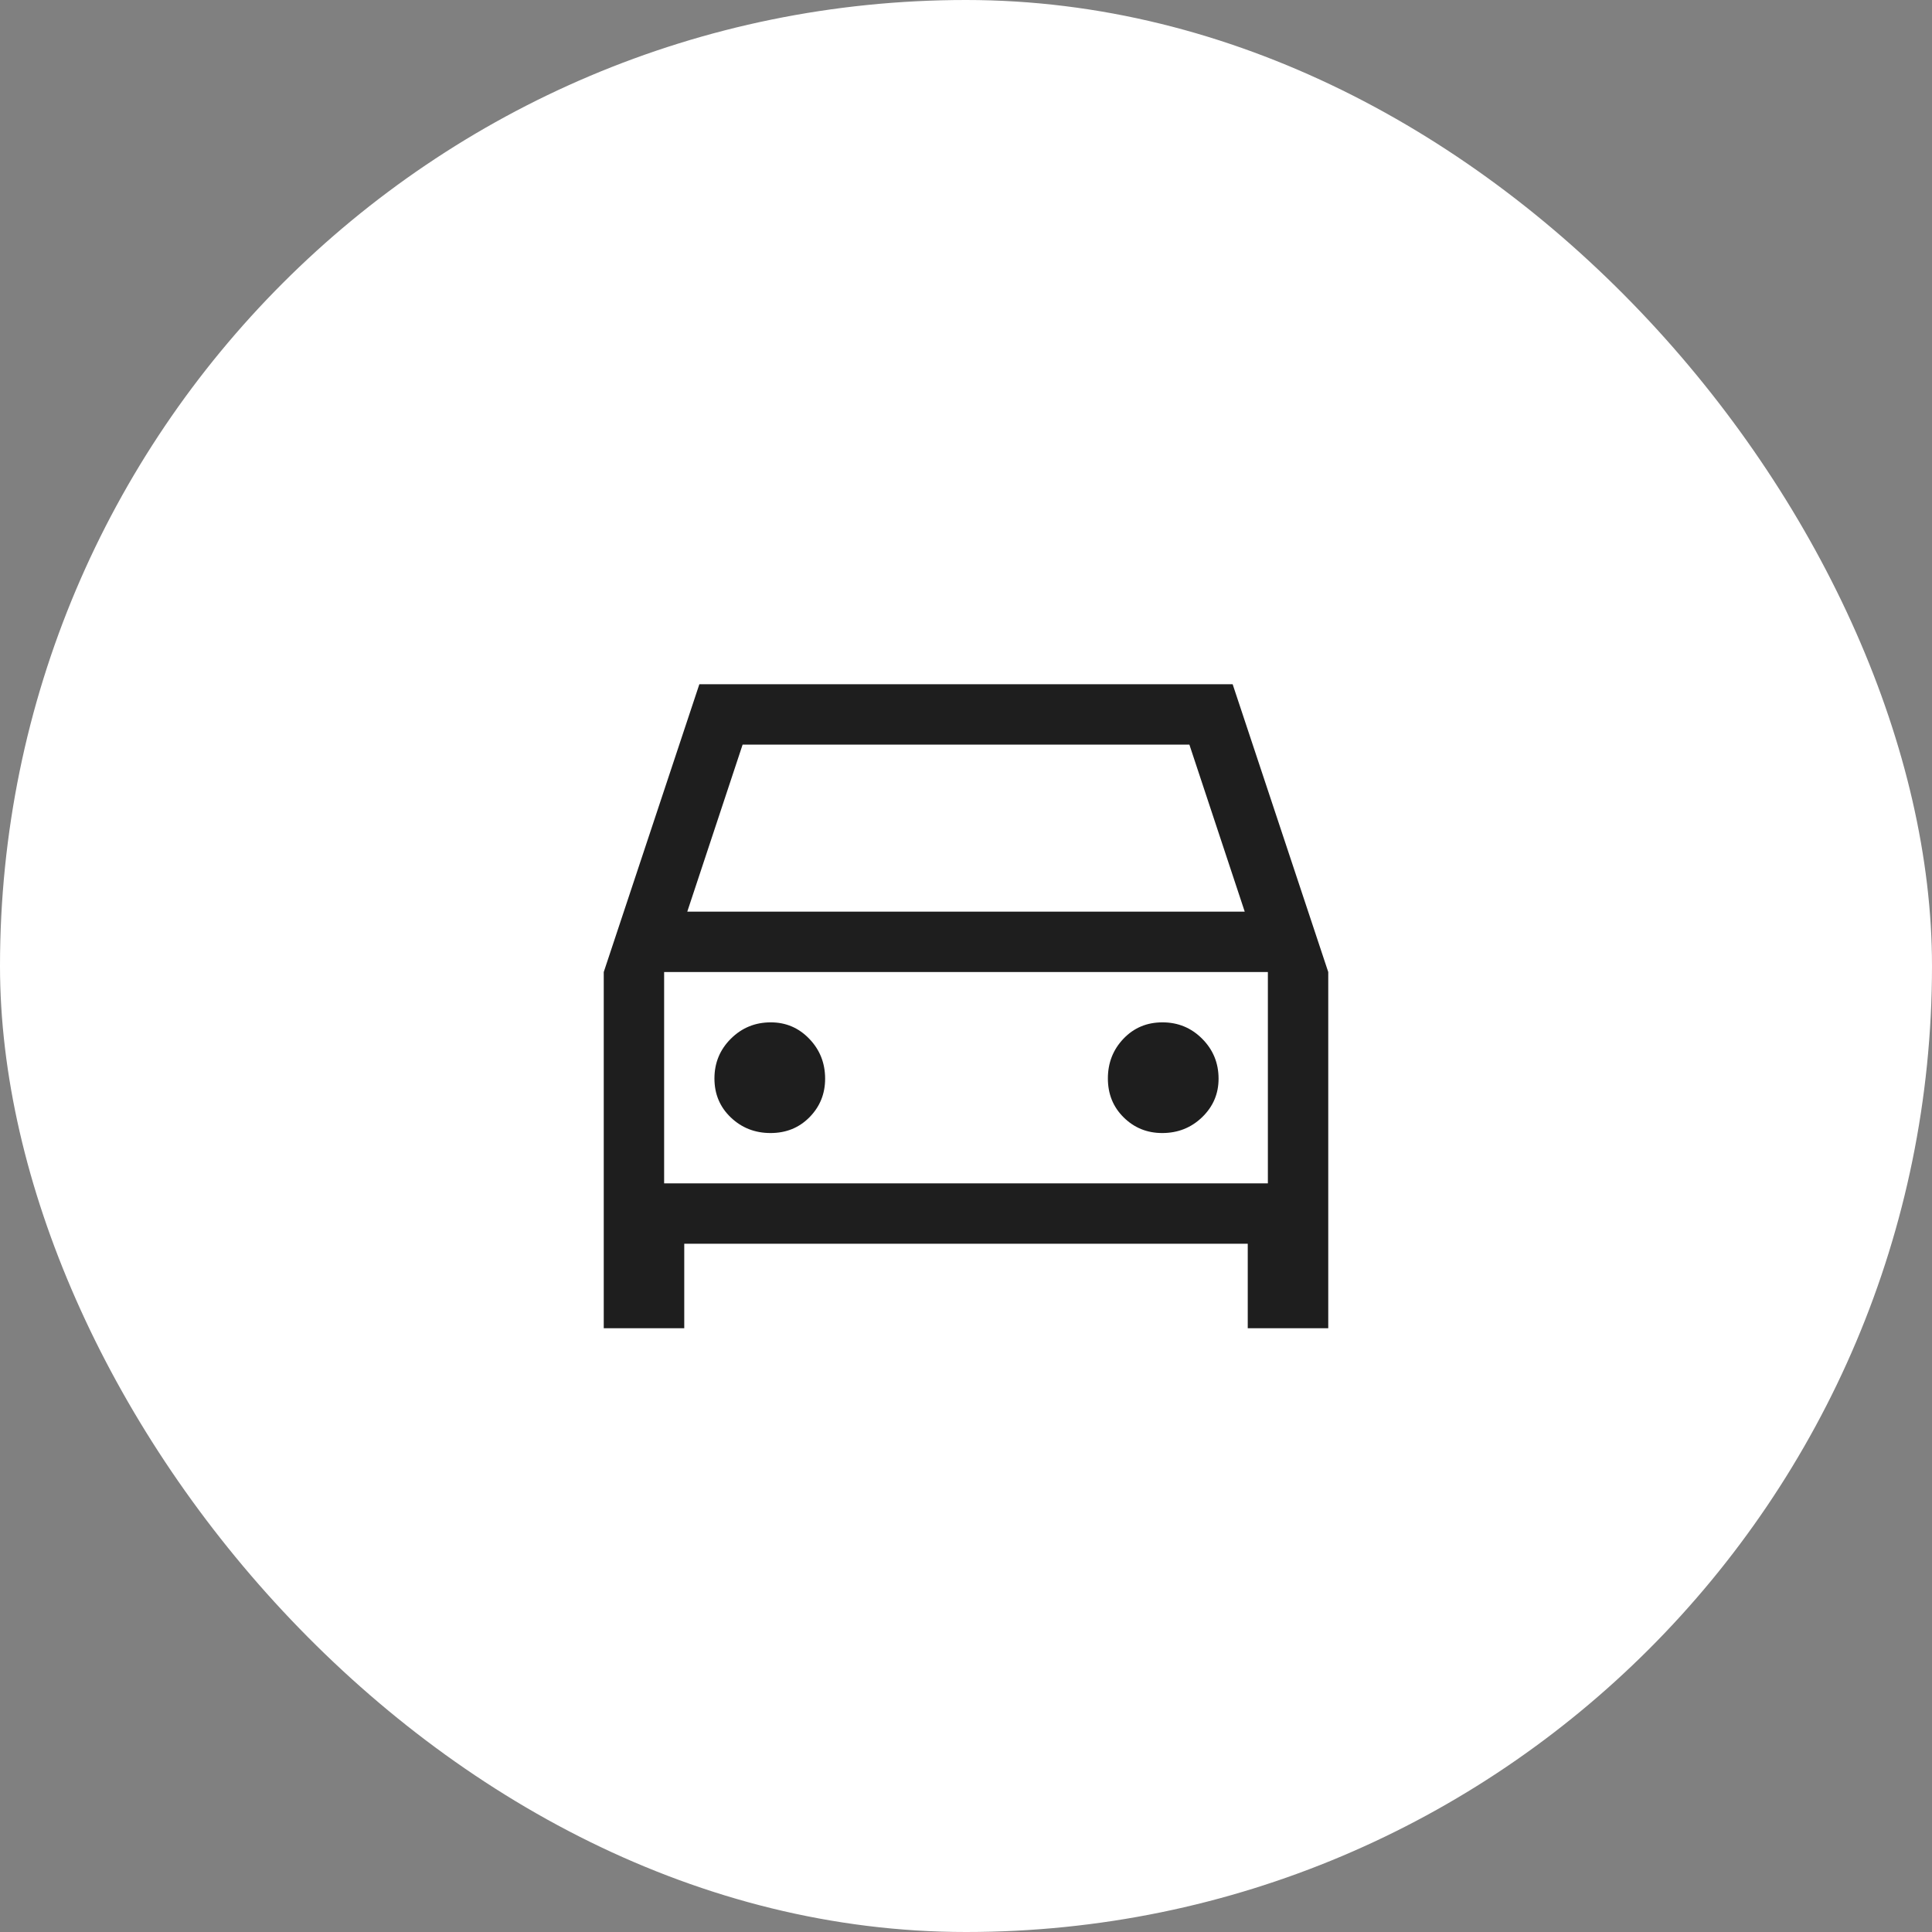
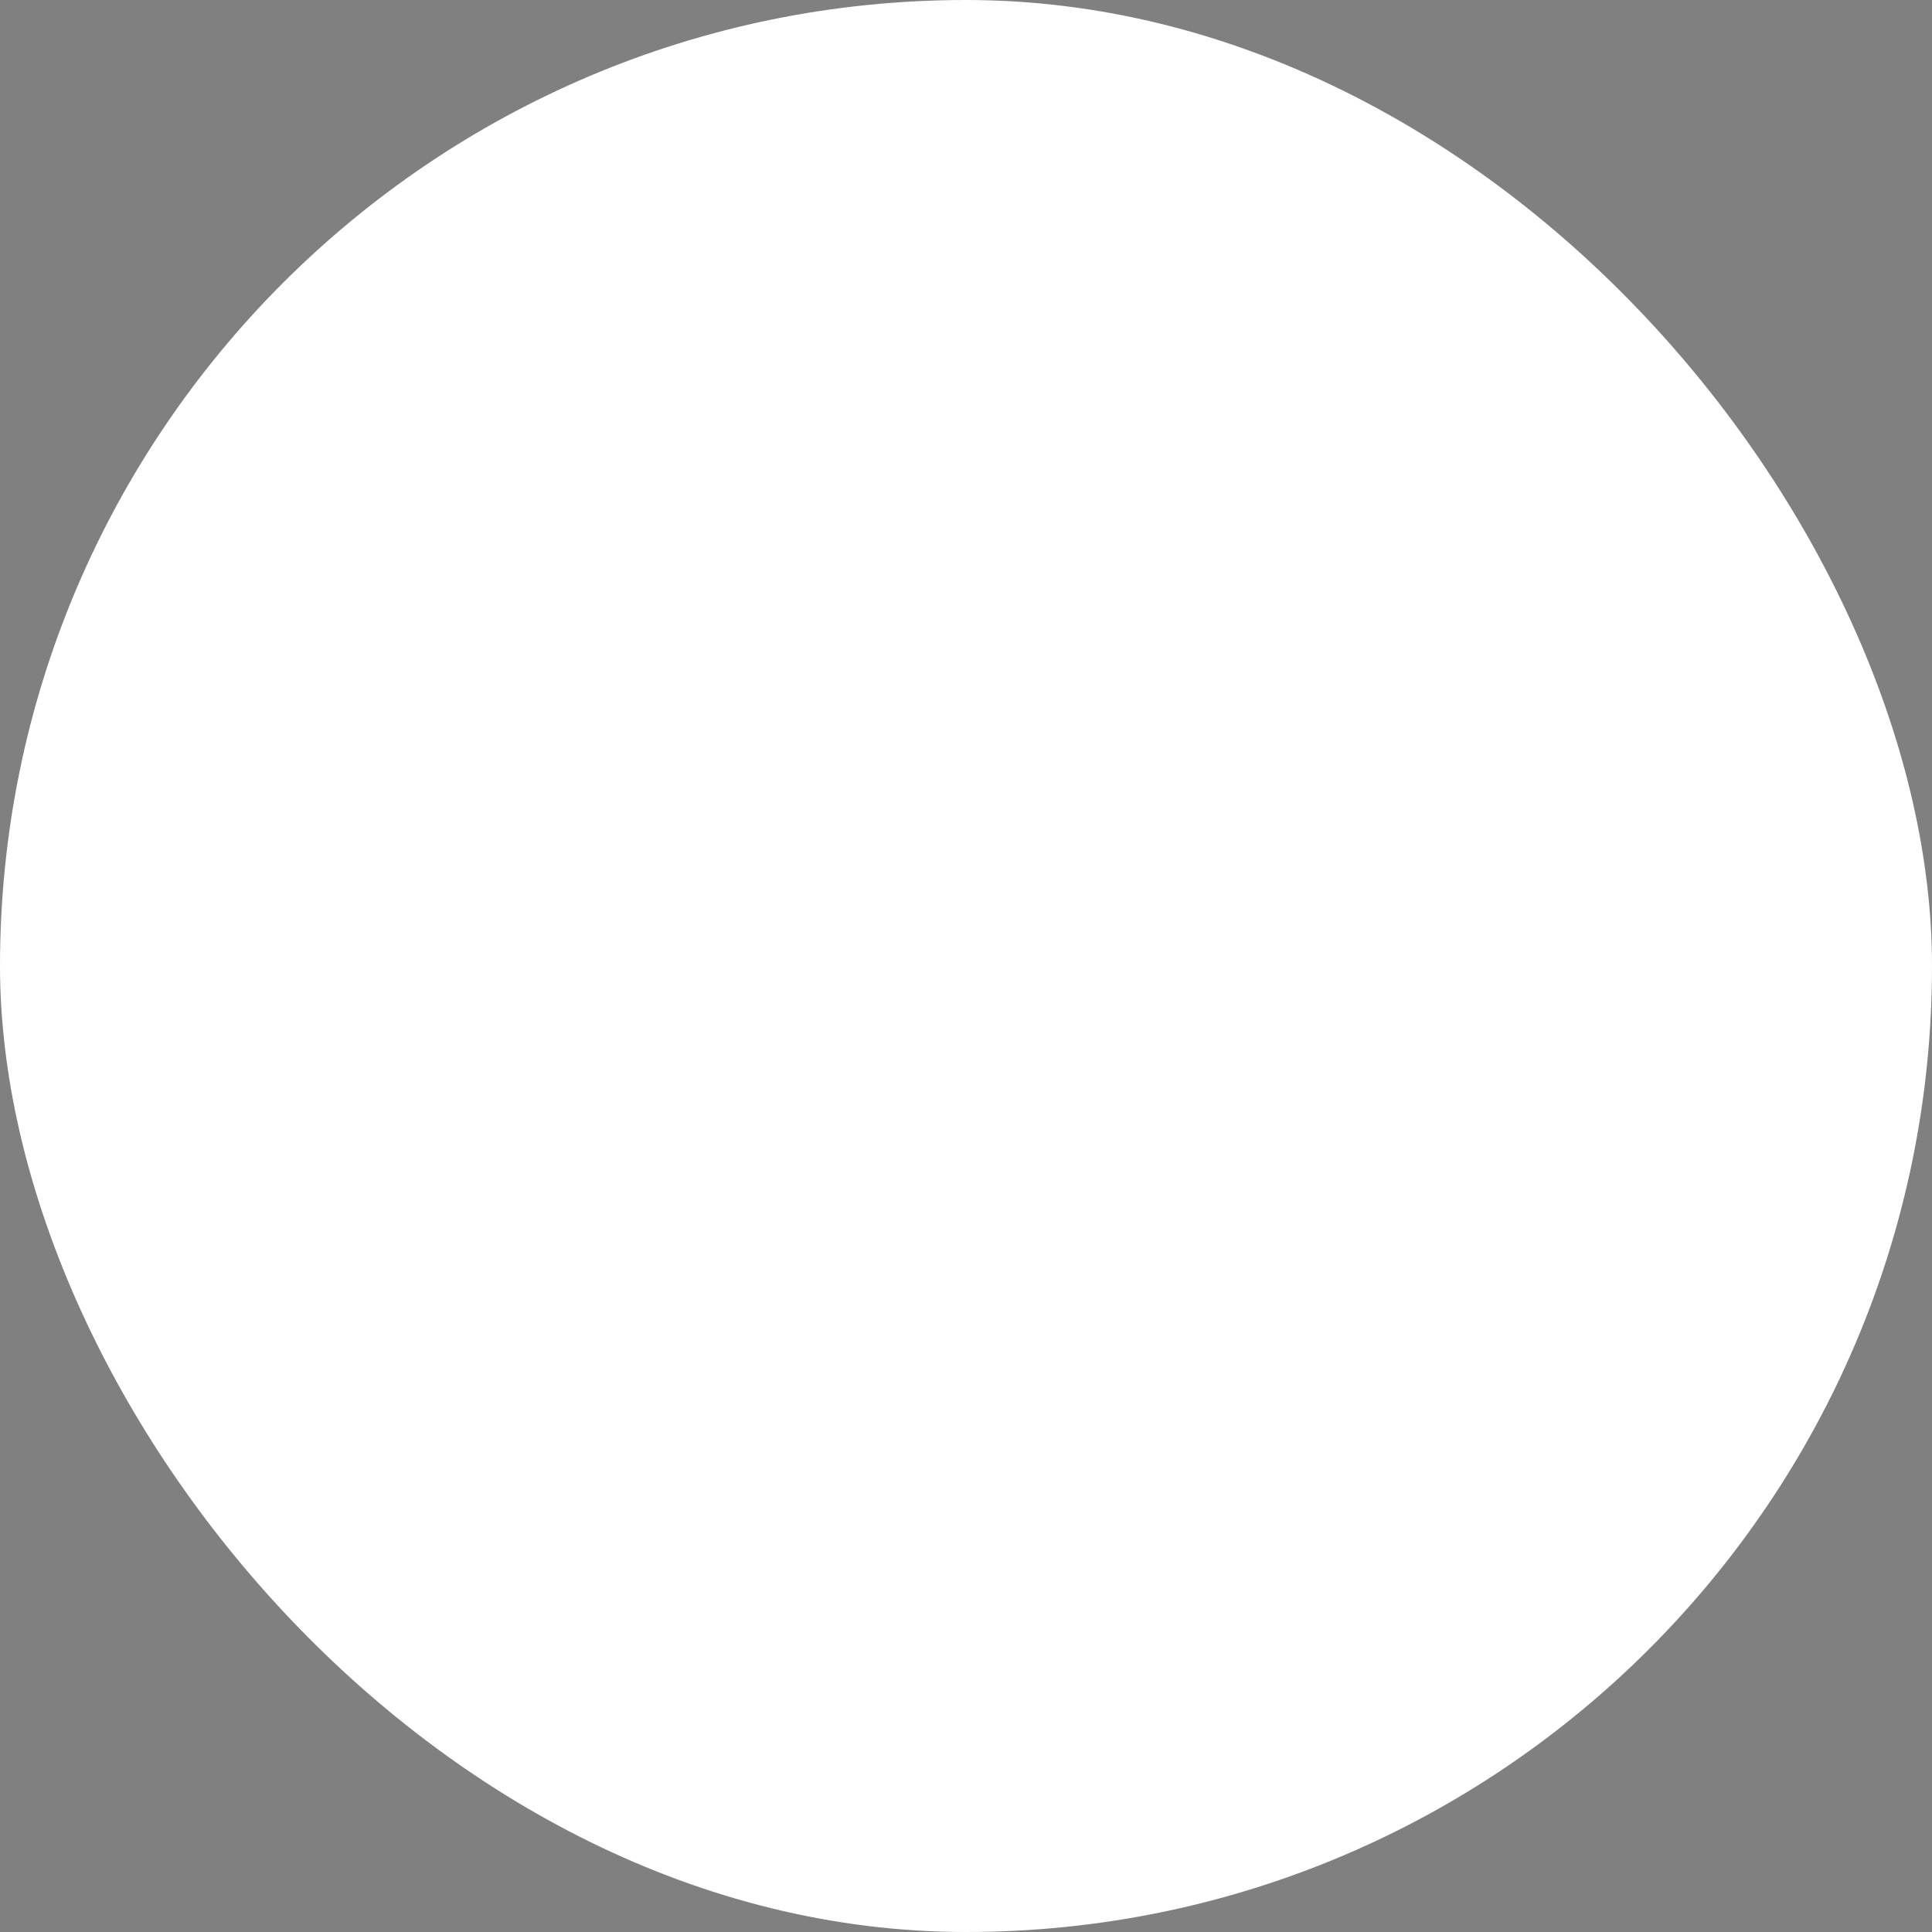
<svg xmlns="http://www.w3.org/2000/svg" width="96" height="96" viewBox="0 0 96 96" fill="none">
  <rect x="0" y="0" width="96" height="96" fill="#808080" stroke="none" />
  <rect width="96" height="96" rx="48" fill="white" />
  <mask id="mask0_91_4281" style="mask-type:alpha" maskUnits="userSpaceOnUse" x="24" y="24" width="48" height="48">
-     <rect x="24" y="24" width="48" height="48" fill="#D9D9D9" />
-   </mask>
+     </mask>
  <g mask="url(#mask0_91_4281)">
-     <path d="M34 61.8V66H30V48.3L34.75 34H61.25L66 48.3V66H62V61.8H34ZM34.15 45.3H61.85L59.1 37H36.9L34.15 45.3ZM38.288 56.3C39.063 56.3 39.708 56.038 40.225 55.513C40.742 54.987 41 54.35 41 53.6C41 52.822 40.737 52.161 40.212 51.617C39.688 51.072 39.05 50.8 38.3 50.8C37.522 50.8 36.861 51.071 36.316 51.613C35.772 52.155 35.5 52.814 35.5 53.588C35.5 54.363 35.771 55.008 36.313 55.525C36.855 56.042 37.514 56.3 38.288 56.3ZM57.75 56.3C58.528 56.3 59.189 56.038 59.733 55.513C60.278 54.987 60.55 54.35 60.55 53.6C60.55 52.822 60.279 52.161 59.737 51.617C59.195 51.072 58.536 50.8 57.762 50.8C56.987 50.8 56.342 51.071 55.825 51.613C55.308 52.155 55.05 52.814 55.05 53.588C55.05 54.363 55.312 55.008 55.837 55.525C56.362 56.042 57 56.3 57.75 56.3ZM33 58.8H63V48.3H33V58.8Z" fill="#1E1E1E" />
-   </g>
+     </g>
</svg>